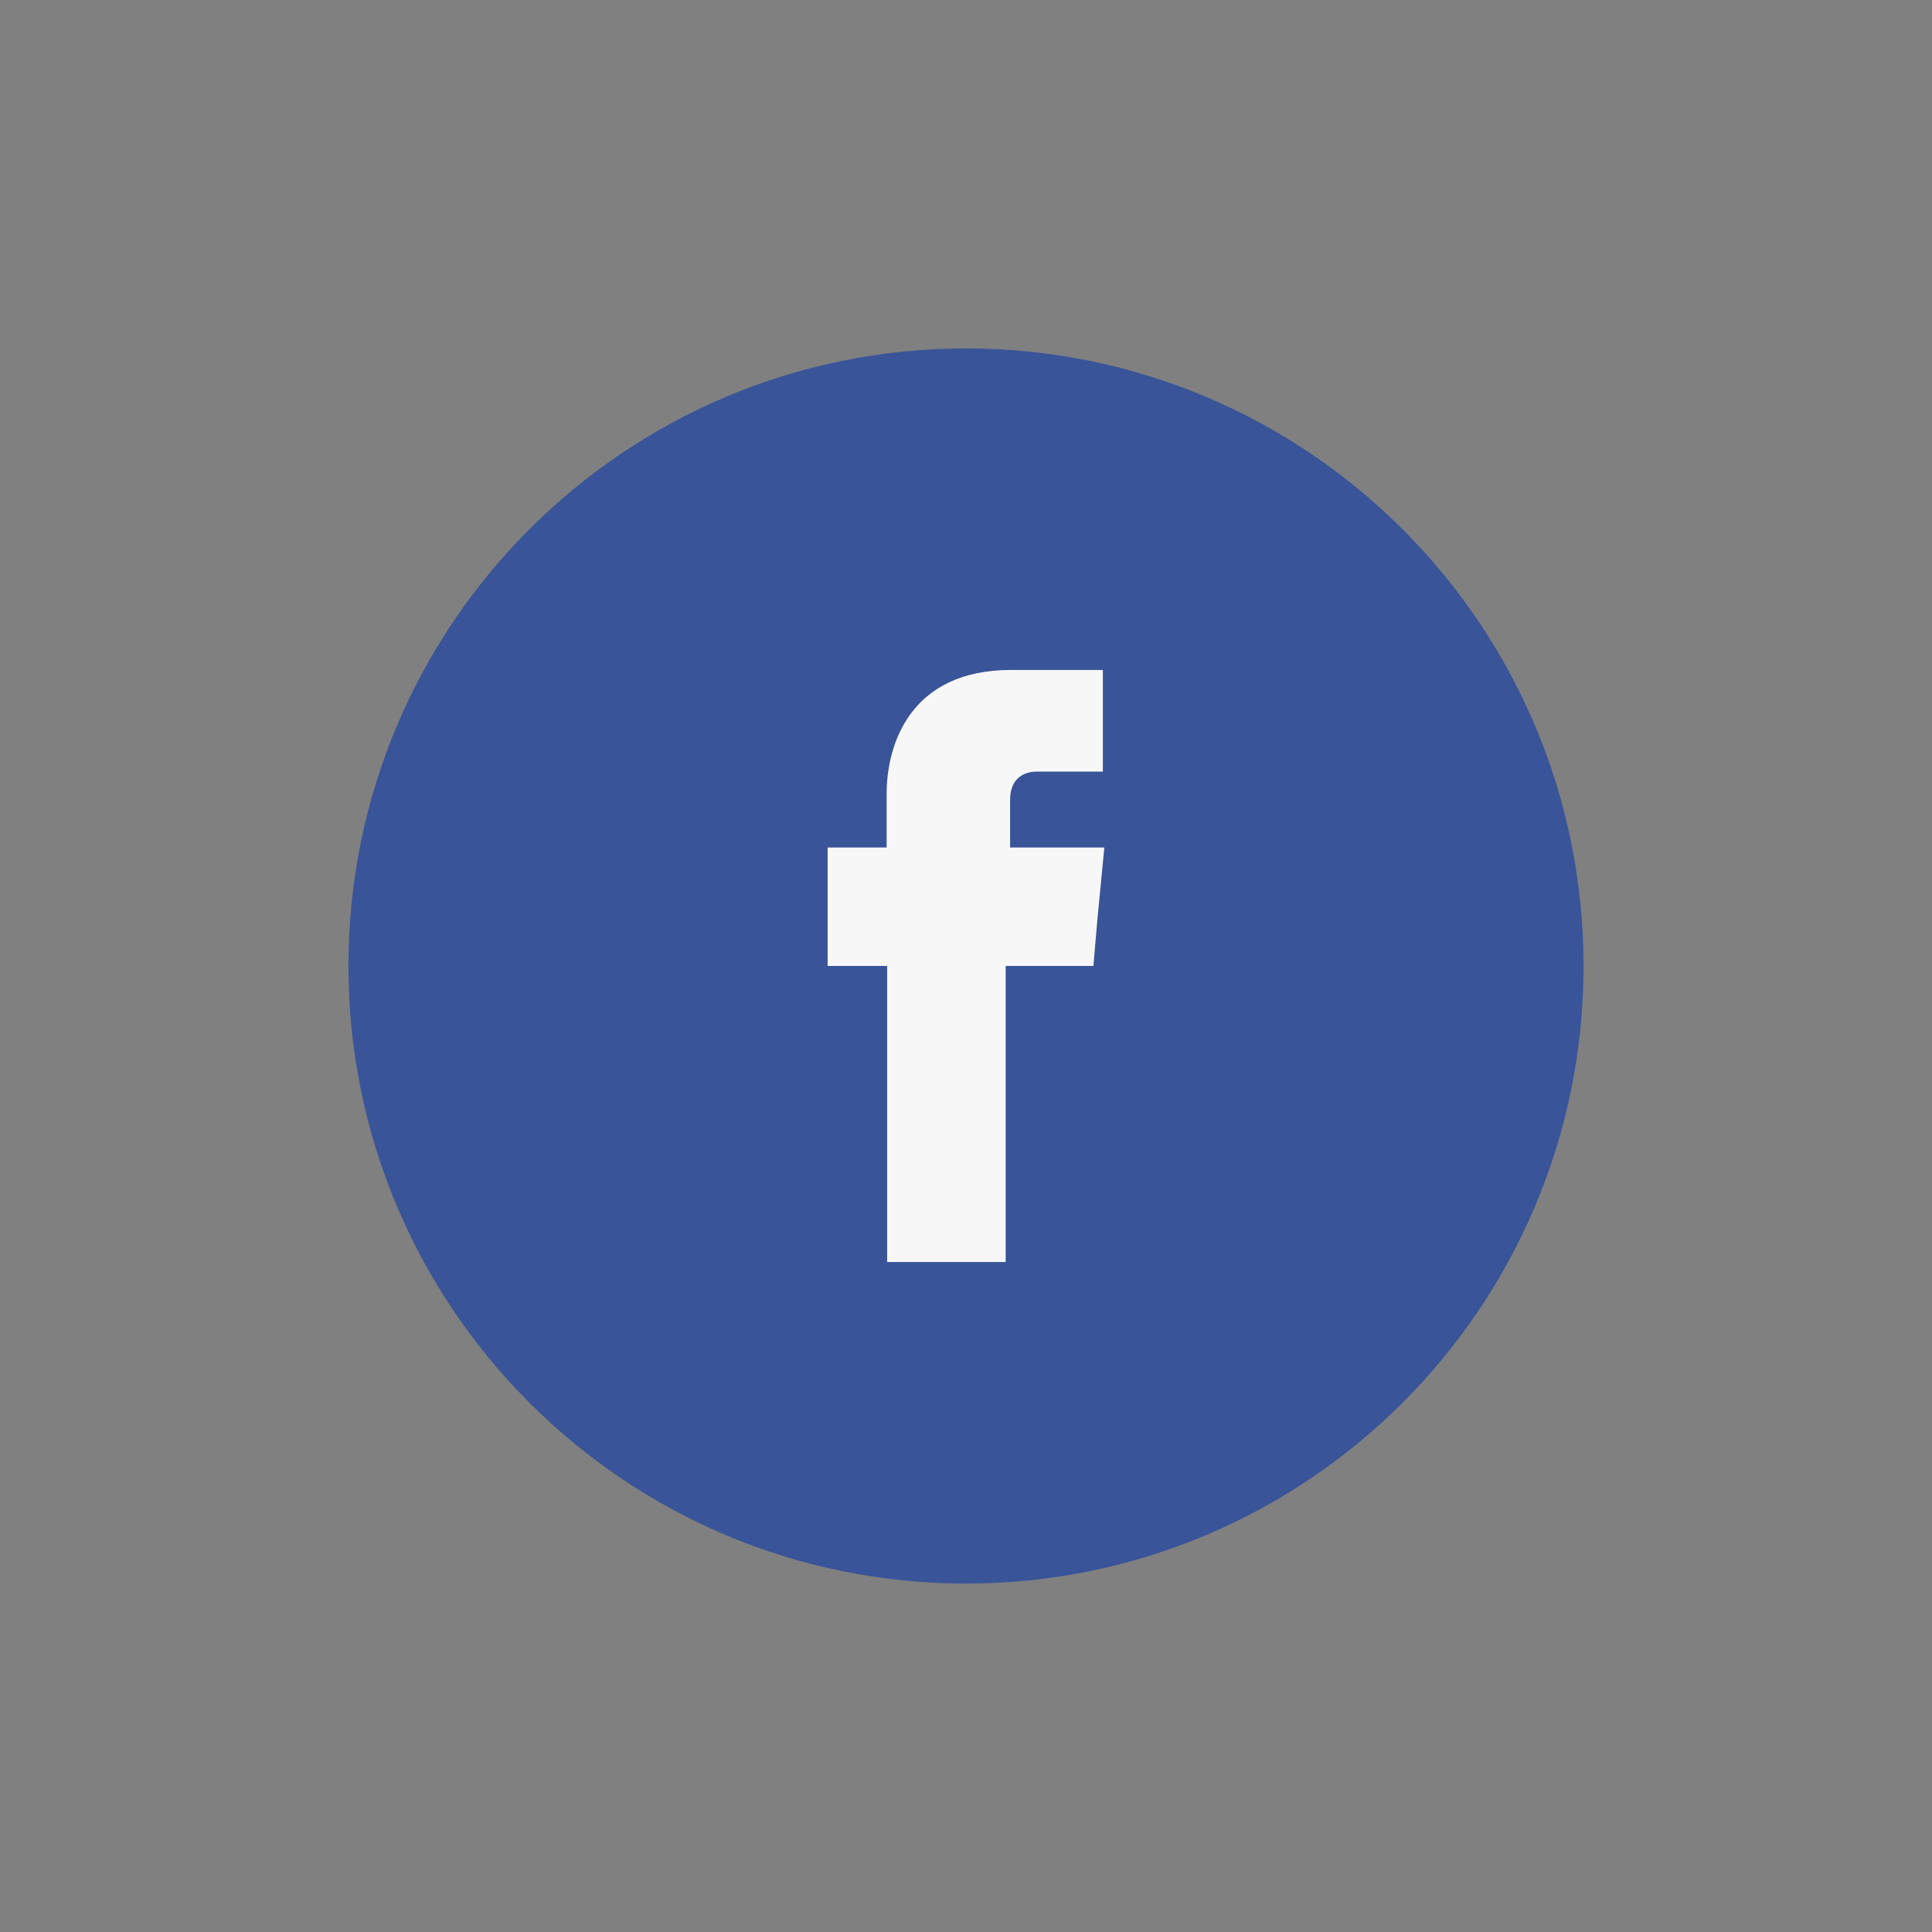
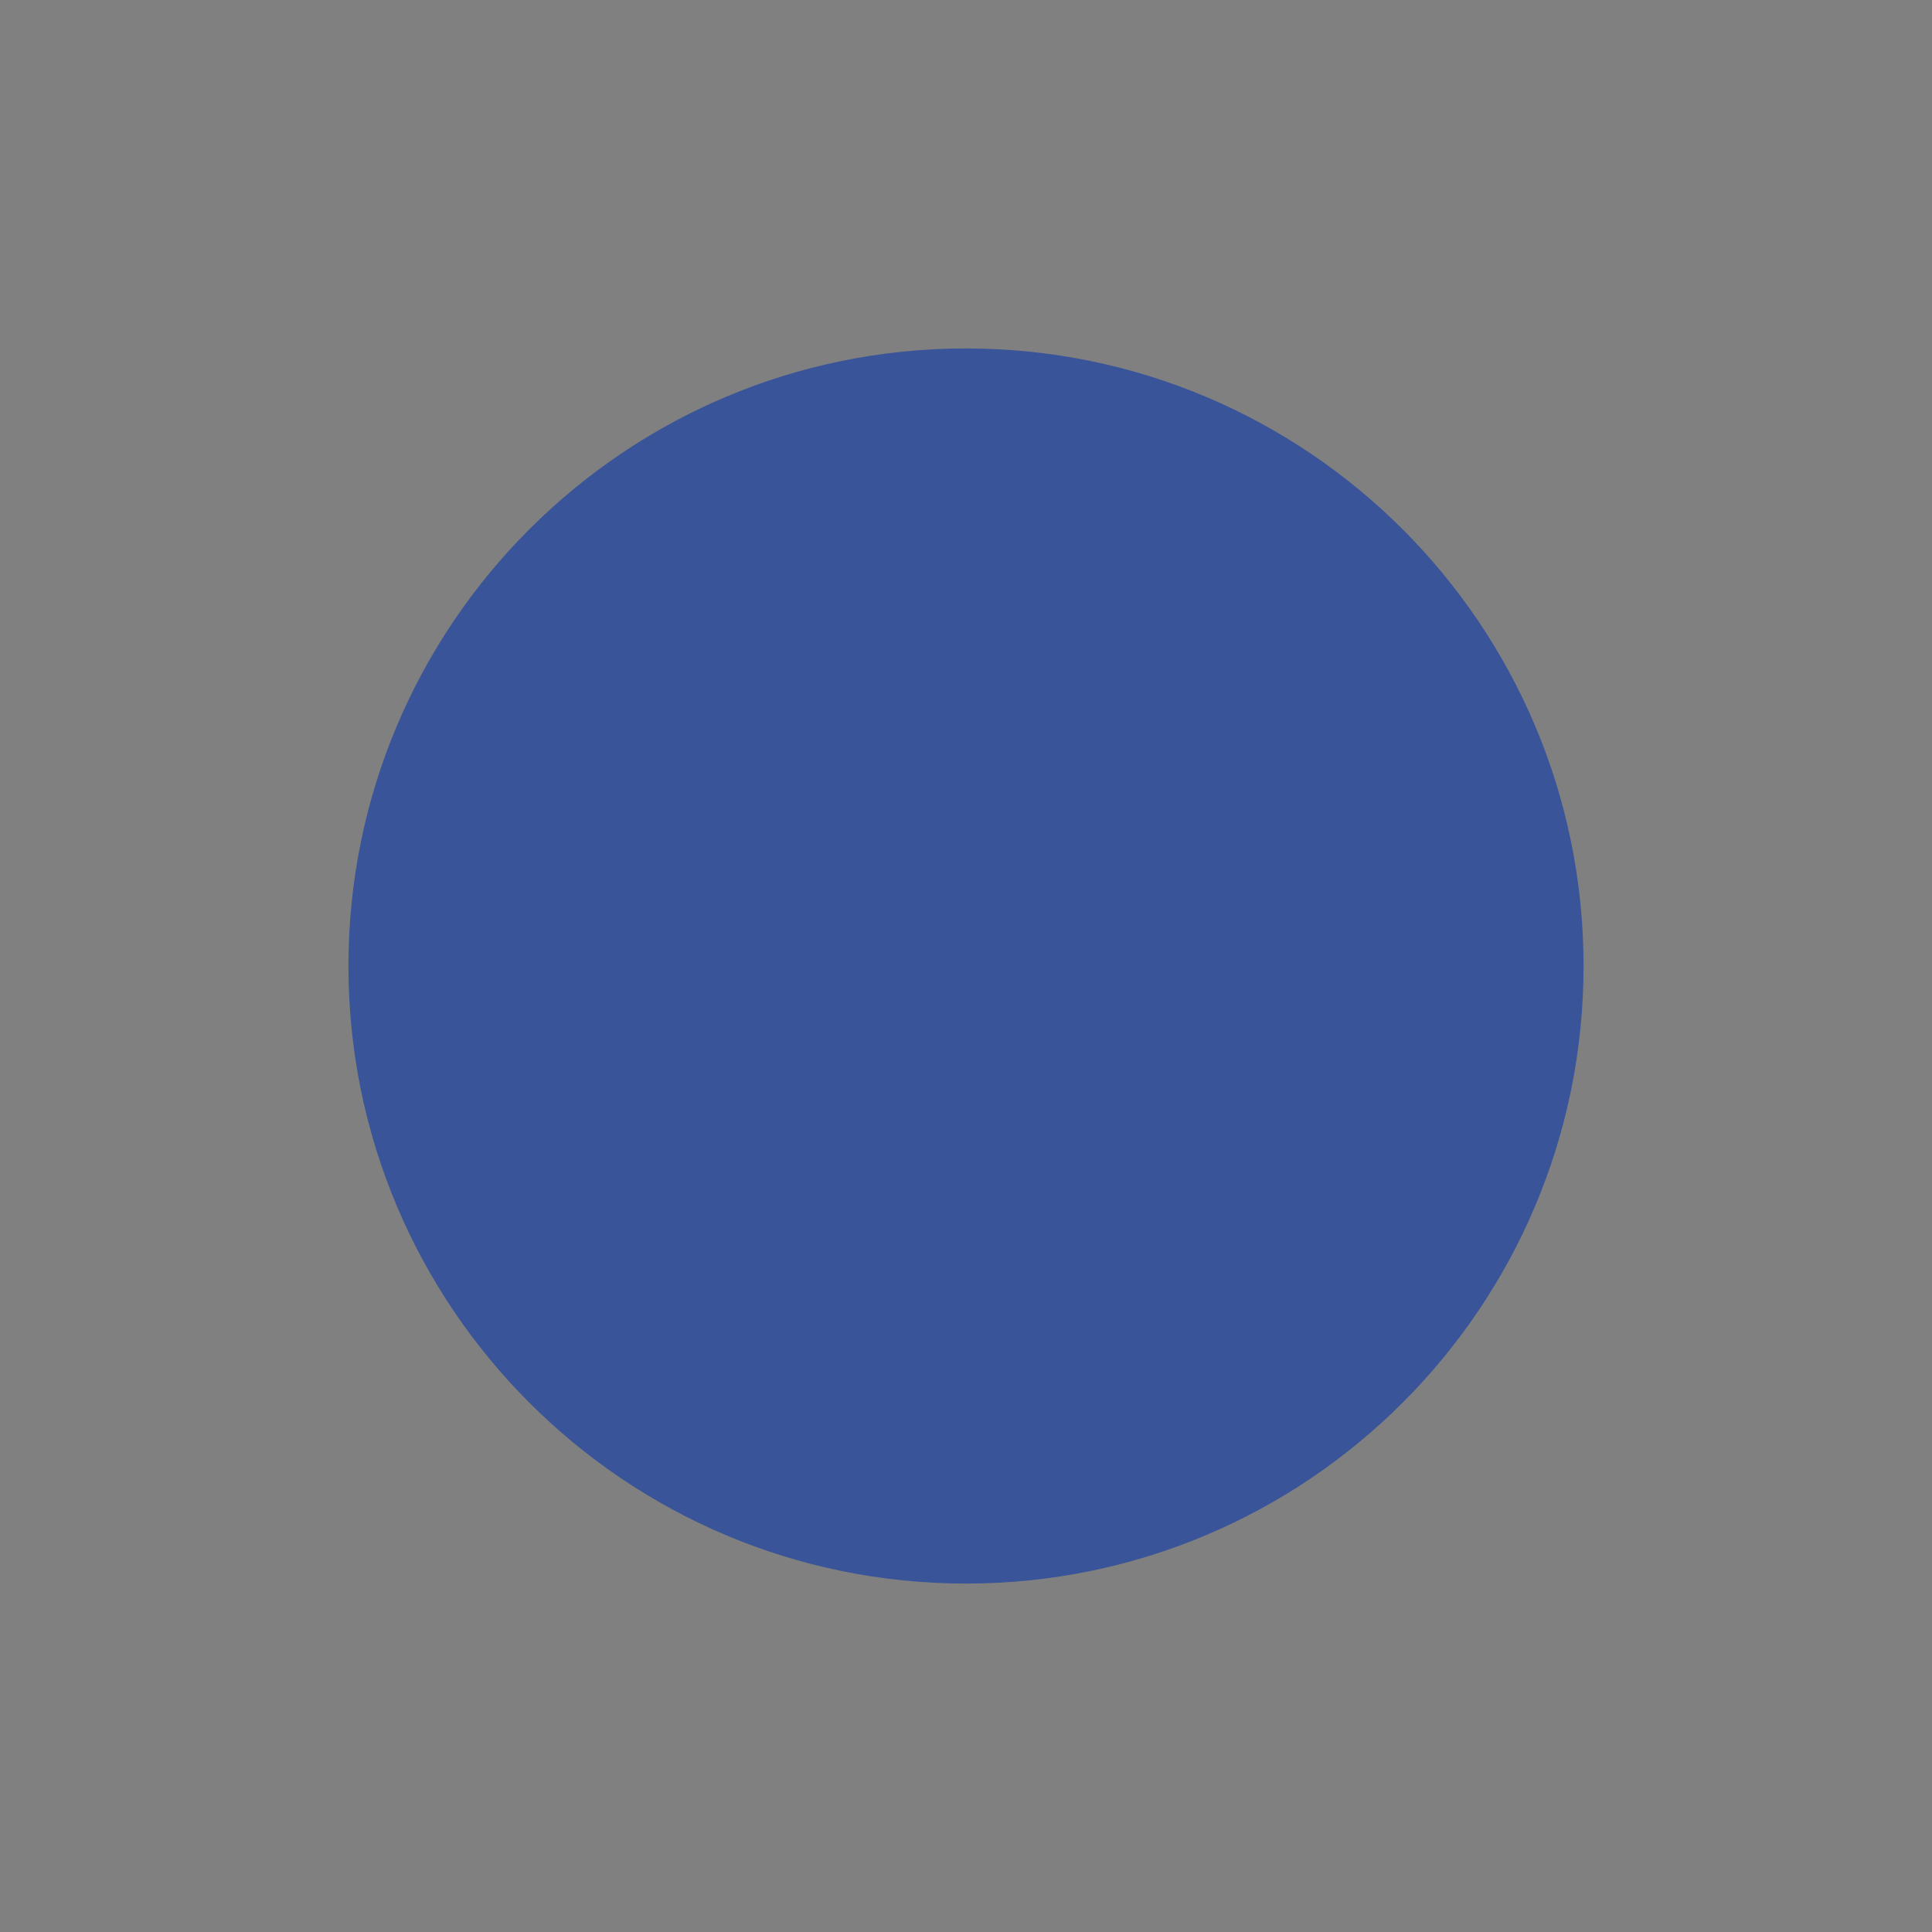
<svg xmlns="http://www.w3.org/2000/svg" xml:space="preserve" width="1685px" height="1685px" version="1.1" style="shape-rendering:geometricPrecision; text-rendering:geometricPrecision; image-rendering:optimizeQuality; fill-rule:evenodd; clip-rule:evenodd" viewBox="0 0 340.17 340.17">
  <rect x="0" y="0" width="340.17" height="340.17" fill="#808080" stroke="none" />
  <defs>
    <style type="text/css">
   
    .fil2 {fill:#F7F7F7}
    .fil1 {fill:#395498;fill-rule:nonzero}
    .fil0 {fill:#FEFEFE;fill-opacity:0}
   
  </style>
  </defs>
  <g id="Layer_x0020_1">
-     <polygon class="fil0" points="340.17,0 0,0 0,340.17 340.17,340.17 " />
    <g id="_1999910040192">
      <path class="fil1" d="M278.82 170.08c0,-60.05 -48.69,-108.73 -108.74,-108.73 -60.05,0 -108.73,48.68 -108.73,108.73 0,60.05 48.68,108.74 108.73,108.74 60.05,0 108.74,-48.69 108.74,-108.74z" />
-       <path class="fil2" d="M177.85 149.22l0 -8.39c0,-4.01 2.71,-4.97 4.63,-4.97 1.84,0 11.7,0 11.7,0l0 -17.9 -16.15 0c-17.9,0 -21.92,13.27 -21.92,21.83l0 9.43 -10.39 0 0 20.86 10.48 0c0,23.67 0,52.13 0,52.13l20.87 0c0,0 0,-28.81 0,-52.13l15.45 0 0.7 -8.2 1.22 -12.66 -16.59 0z" />
    </g>
  </g>
</svg>